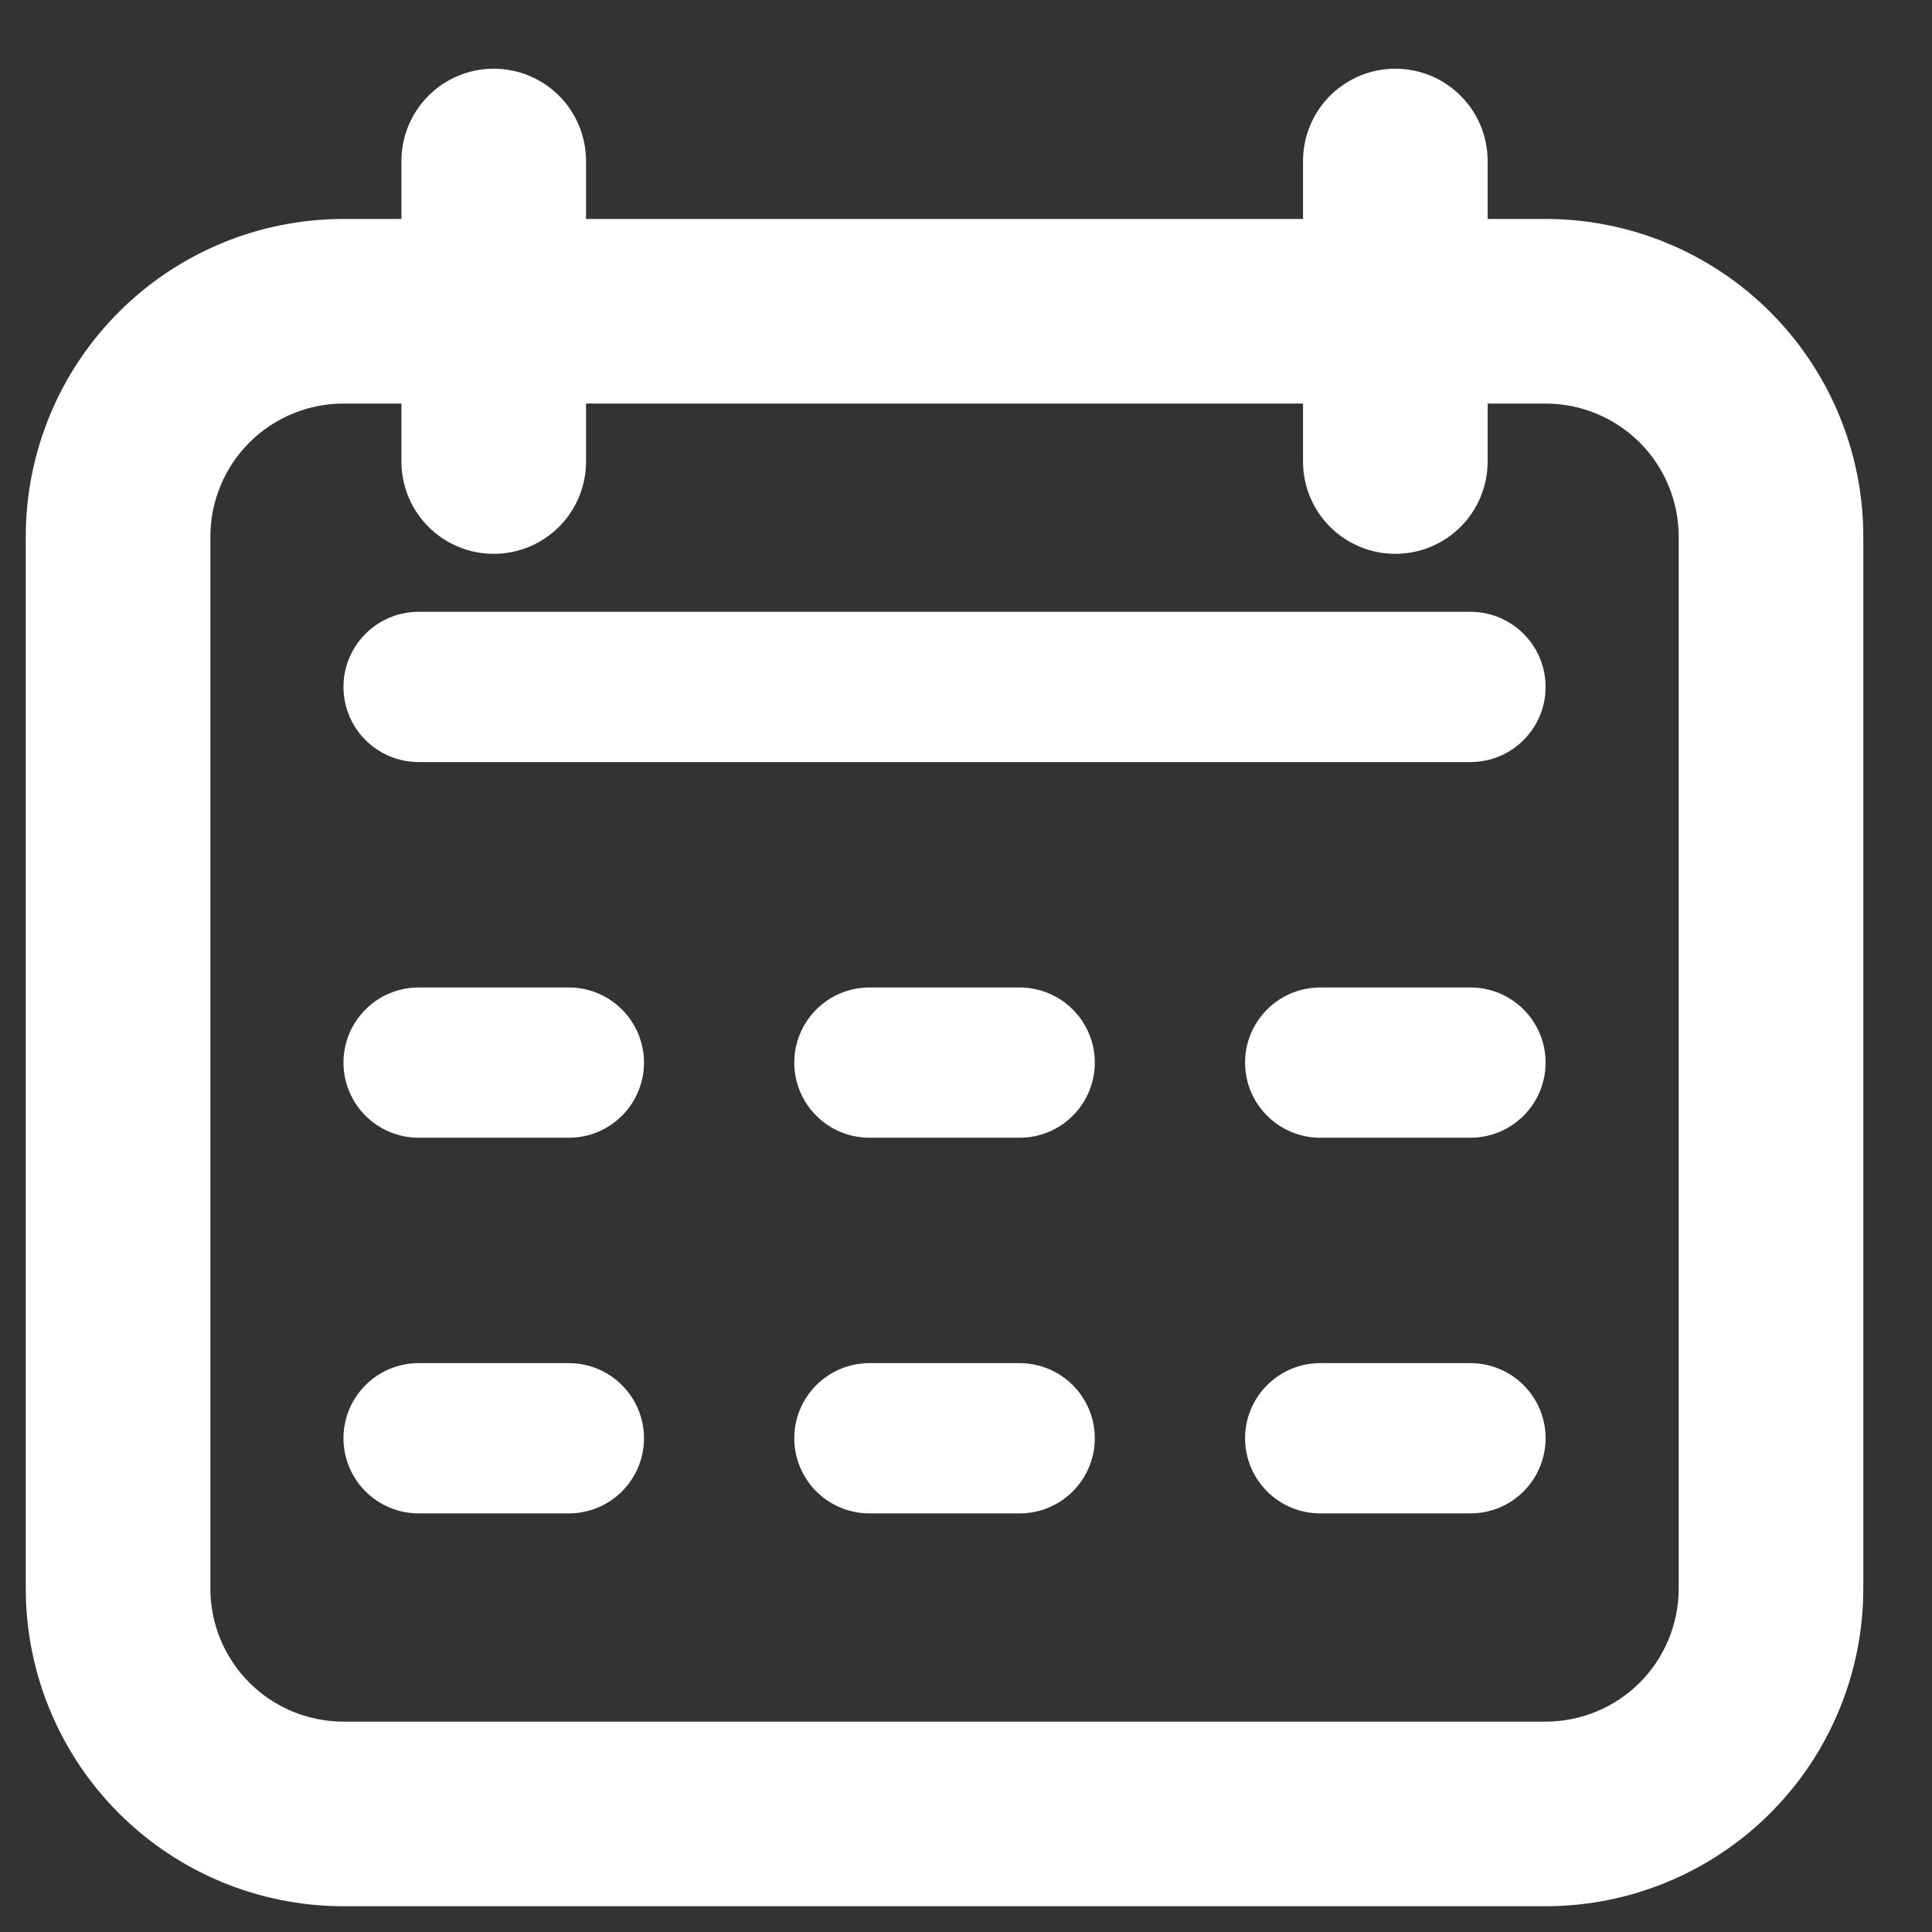
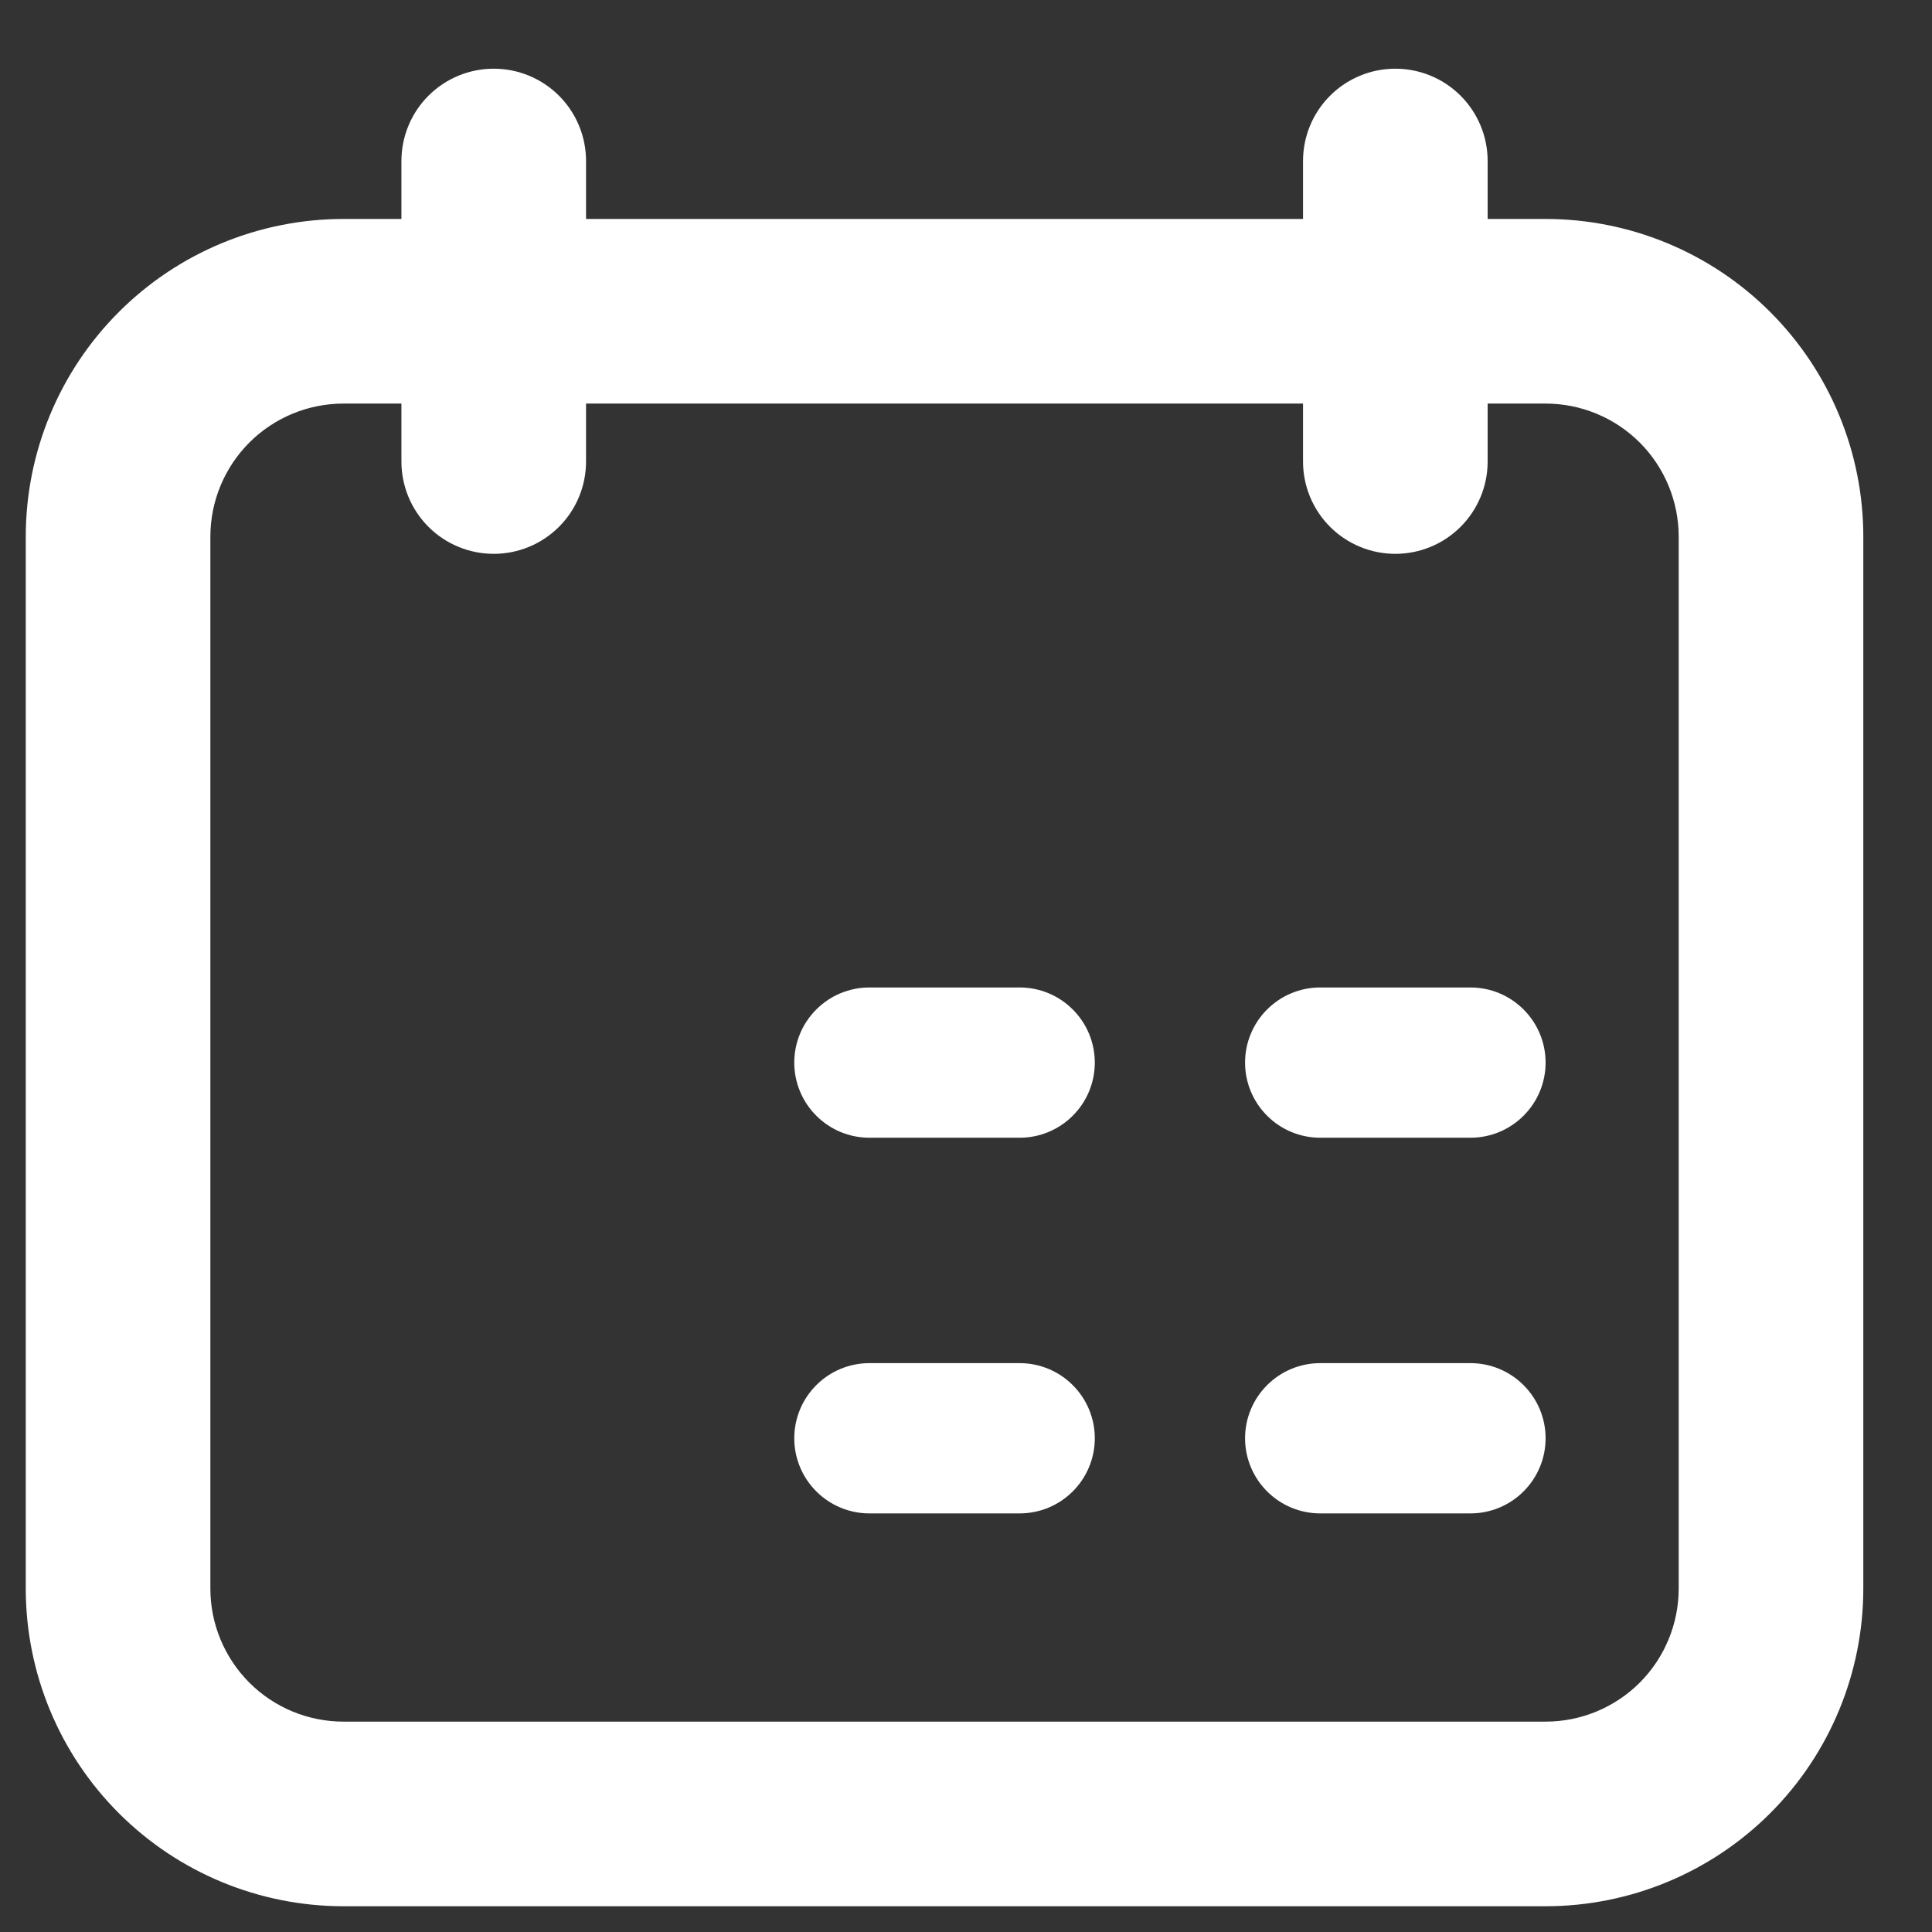
<svg xmlns="http://www.w3.org/2000/svg" width="45" height="45" viewBox="0 0 45 45" fill="none">
  <rect x="0" y="0" width="45" height="45" fill="#333333" stroke="none" />
  <path d="M36 5.3H34.45V3.75C34.45 3.233 34.245 2.737 33.879 2.371C33.513 2.005 33.017 1.8 32.5 1.8C31.983 1.8 31.487 2.005 31.121 2.371C30.755 2.737 30.55 3.233 30.55 3.75V5.3H13.45V3.75C13.45 3.233 13.245 2.737 12.879 2.371C12.513 2.005 12.017 1.8 11.5 1.8C10.983 1.8 10.487 2.005 10.121 2.371C9.755 2.737 9.55 3.233 9.55 3.75V5.3H8C6.09 5.3 4.259 6.059 2.909 7.409C1.559 8.759 0.8 10.59 0.8 12.5V37C0.8 38.91 1.559 40.741 2.909 42.091C4.259 43.441 6.09 44.2 8 44.2H36C37.91 44.2 39.741 43.441 41.091 42.091C42.441 40.741 43.2 38.91 43.2 37V12.5C43.2 10.59 42.441 8.759 41.091 7.409C39.741 6.059 37.91 5.3 36 5.3ZM39.3 37C39.3 37.875 38.952 38.715 38.334 39.334C37.715 39.952 36.875 40.3 36 40.3H8C7.125 40.3 6.285 39.952 5.667 39.334C5.048 38.715 4.7 37.875 4.7 37V12.5C4.7 11.625 5.048 10.785 5.667 10.166C6.285 9.548 7.125 9.2 8 9.2H9.55V10.75C9.55 11.267 9.755 11.763 10.121 12.129C10.487 12.495 10.983 12.7 11.5 12.7C12.017 12.7 12.513 12.495 12.879 12.129C13.245 11.763 13.45 11.267 13.45 10.75V9.2H30.55V10.75C30.55 11.267 30.755 11.763 31.121 12.129C31.487 12.495 31.983 12.7 32.5 12.7C33.017 12.7 33.513 12.495 33.879 12.129C34.245 11.763 34.45 11.267 34.45 10.75V9.2H36C36.875 9.2 37.715 9.548 38.334 10.166C38.952 10.785 39.3 11.625 39.3 12.5V37Z" fill="white" stroke="white" stroke-width="0.4" />
-   <path d="M34.25 14.25H9.75C9.286 14.25 8.841 14.434 8.513 14.763C8.184 15.091 8 15.536 8 16C8 16.464 8.184 16.909 8.513 17.237C8.841 17.566 9.286 17.75 9.75 17.75H34.25C34.714 17.75 35.159 17.566 35.487 17.237C35.816 16.909 36 16.464 36 16C36 15.536 35.816 15.091 35.487 14.763C35.159 14.434 34.714 14.25 34.25 14.25Z" fill="white" />
-   <path d="M13.25 23H9.75C9.286 23 8.841 23.184 8.513 23.513C8.184 23.841 8 24.286 8 24.75C8 25.214 8.184 25.659 8.513 25.987C8.841 26.316 9.286 26.5 9.75 26.5H13.25C13.714 26.5 14.159 26.316 14.487 25.987C14.816 25.659 15 25.214 15 24.75C15 24.286 14.816 23.841 14.487 23.513C14.159 23.184 13.714 23 13.25 23Z" fill="white" />
-   <path d="M13.25 31.75H9.75C9.286 31.75 8.841 31.934 8.513 32.263C8.184 32.591 8 33.036 8 33.5C8 33.964 8.184 34.409 8.513 34.737C8.841 35.066 9.286 35.25 9.75 35.25H13.25C13.714 35.25 14.159 35.066 14.487 34.737C14.816 34.409 15 33.964 15 33.5C15 33.036 14.816 32.591 14.487 32.263C14.159 31.934 13.714 31.75 13.25 31.75Z" fill="white" />
  <path d="M23.75 23H20.25C19.786 23 19.341 23.184 19.013 23.513C18.684 23.841 18.5 24.286 18.5 24.75C18.5 25.214 18.684 25.659 19.013 25.987C19.341 26.316 19.786 26.5 20.25 26.5H23.75C24.214 26.5 24.659 26.316 24.987 25.987C25.316 25.659 25.5 25.214 25.5 24.75C25.5 24.286 25.316 23.841 24.987 23.513C24.659 23.184 24.214 23 23.75 23Z" fill="white" />
  <path d="M23.75 31.75H20.25C19.786 31.75 19.341 31.934 19.013 32.263C18.684 32.591 18.5 33.036 18.5 33.5C18.5 33.964 18.684 34.409 19.013 34.737C19.341 35.066 19.786 35.25 20.25 35.25H23.75C24.214 35.25 24.659 35.066 24.987 34.737C25.316 34.409 25.5 33.964 25.5 33.5C25.5 33.036 25.316 32.591 24.987 32.263C24.659 31.934 24.214 31.75 23.75 31.75Z" fill="white" />
  <path d="M34.25 23H30.75C30.286 23 29.841 23.184 29.513 23.513C29.184 23.841 29 24.286 29 24.75C29 25.214 29.184 25.659 29.513 25.987C29.841 26.316 30.286 26.5 30.75 26.5H34.25C34.714 26.5 35.159 26.316 35.487 25.987C35.816 25.659 36 25.214 36 24.75C36 24.286 35.816 23.841 35.487 23.513C35.159 23.184 34.714 23 34.25 23Z" fill="white" />
  <path d="M34.25 31.75H30.75C30.286 31.75 29.841 31.934 29.513 32.263C29.184 32.591 29 33.036 29 33.5C29 33.964 29.184 34.409 29.513 34.737C29.841 35.066 30.286 35.25 30.75 35.25H34.25C34.714 35.25 35.159 35.066 35.487 34.737C35.816 34.409 36 33.964 36 33.5C36 33.036 35.816 32.591 35.487 32.263C35.159 31.934 34.714 31.75 34.25 31.75Z" fill="white" />
</svg>